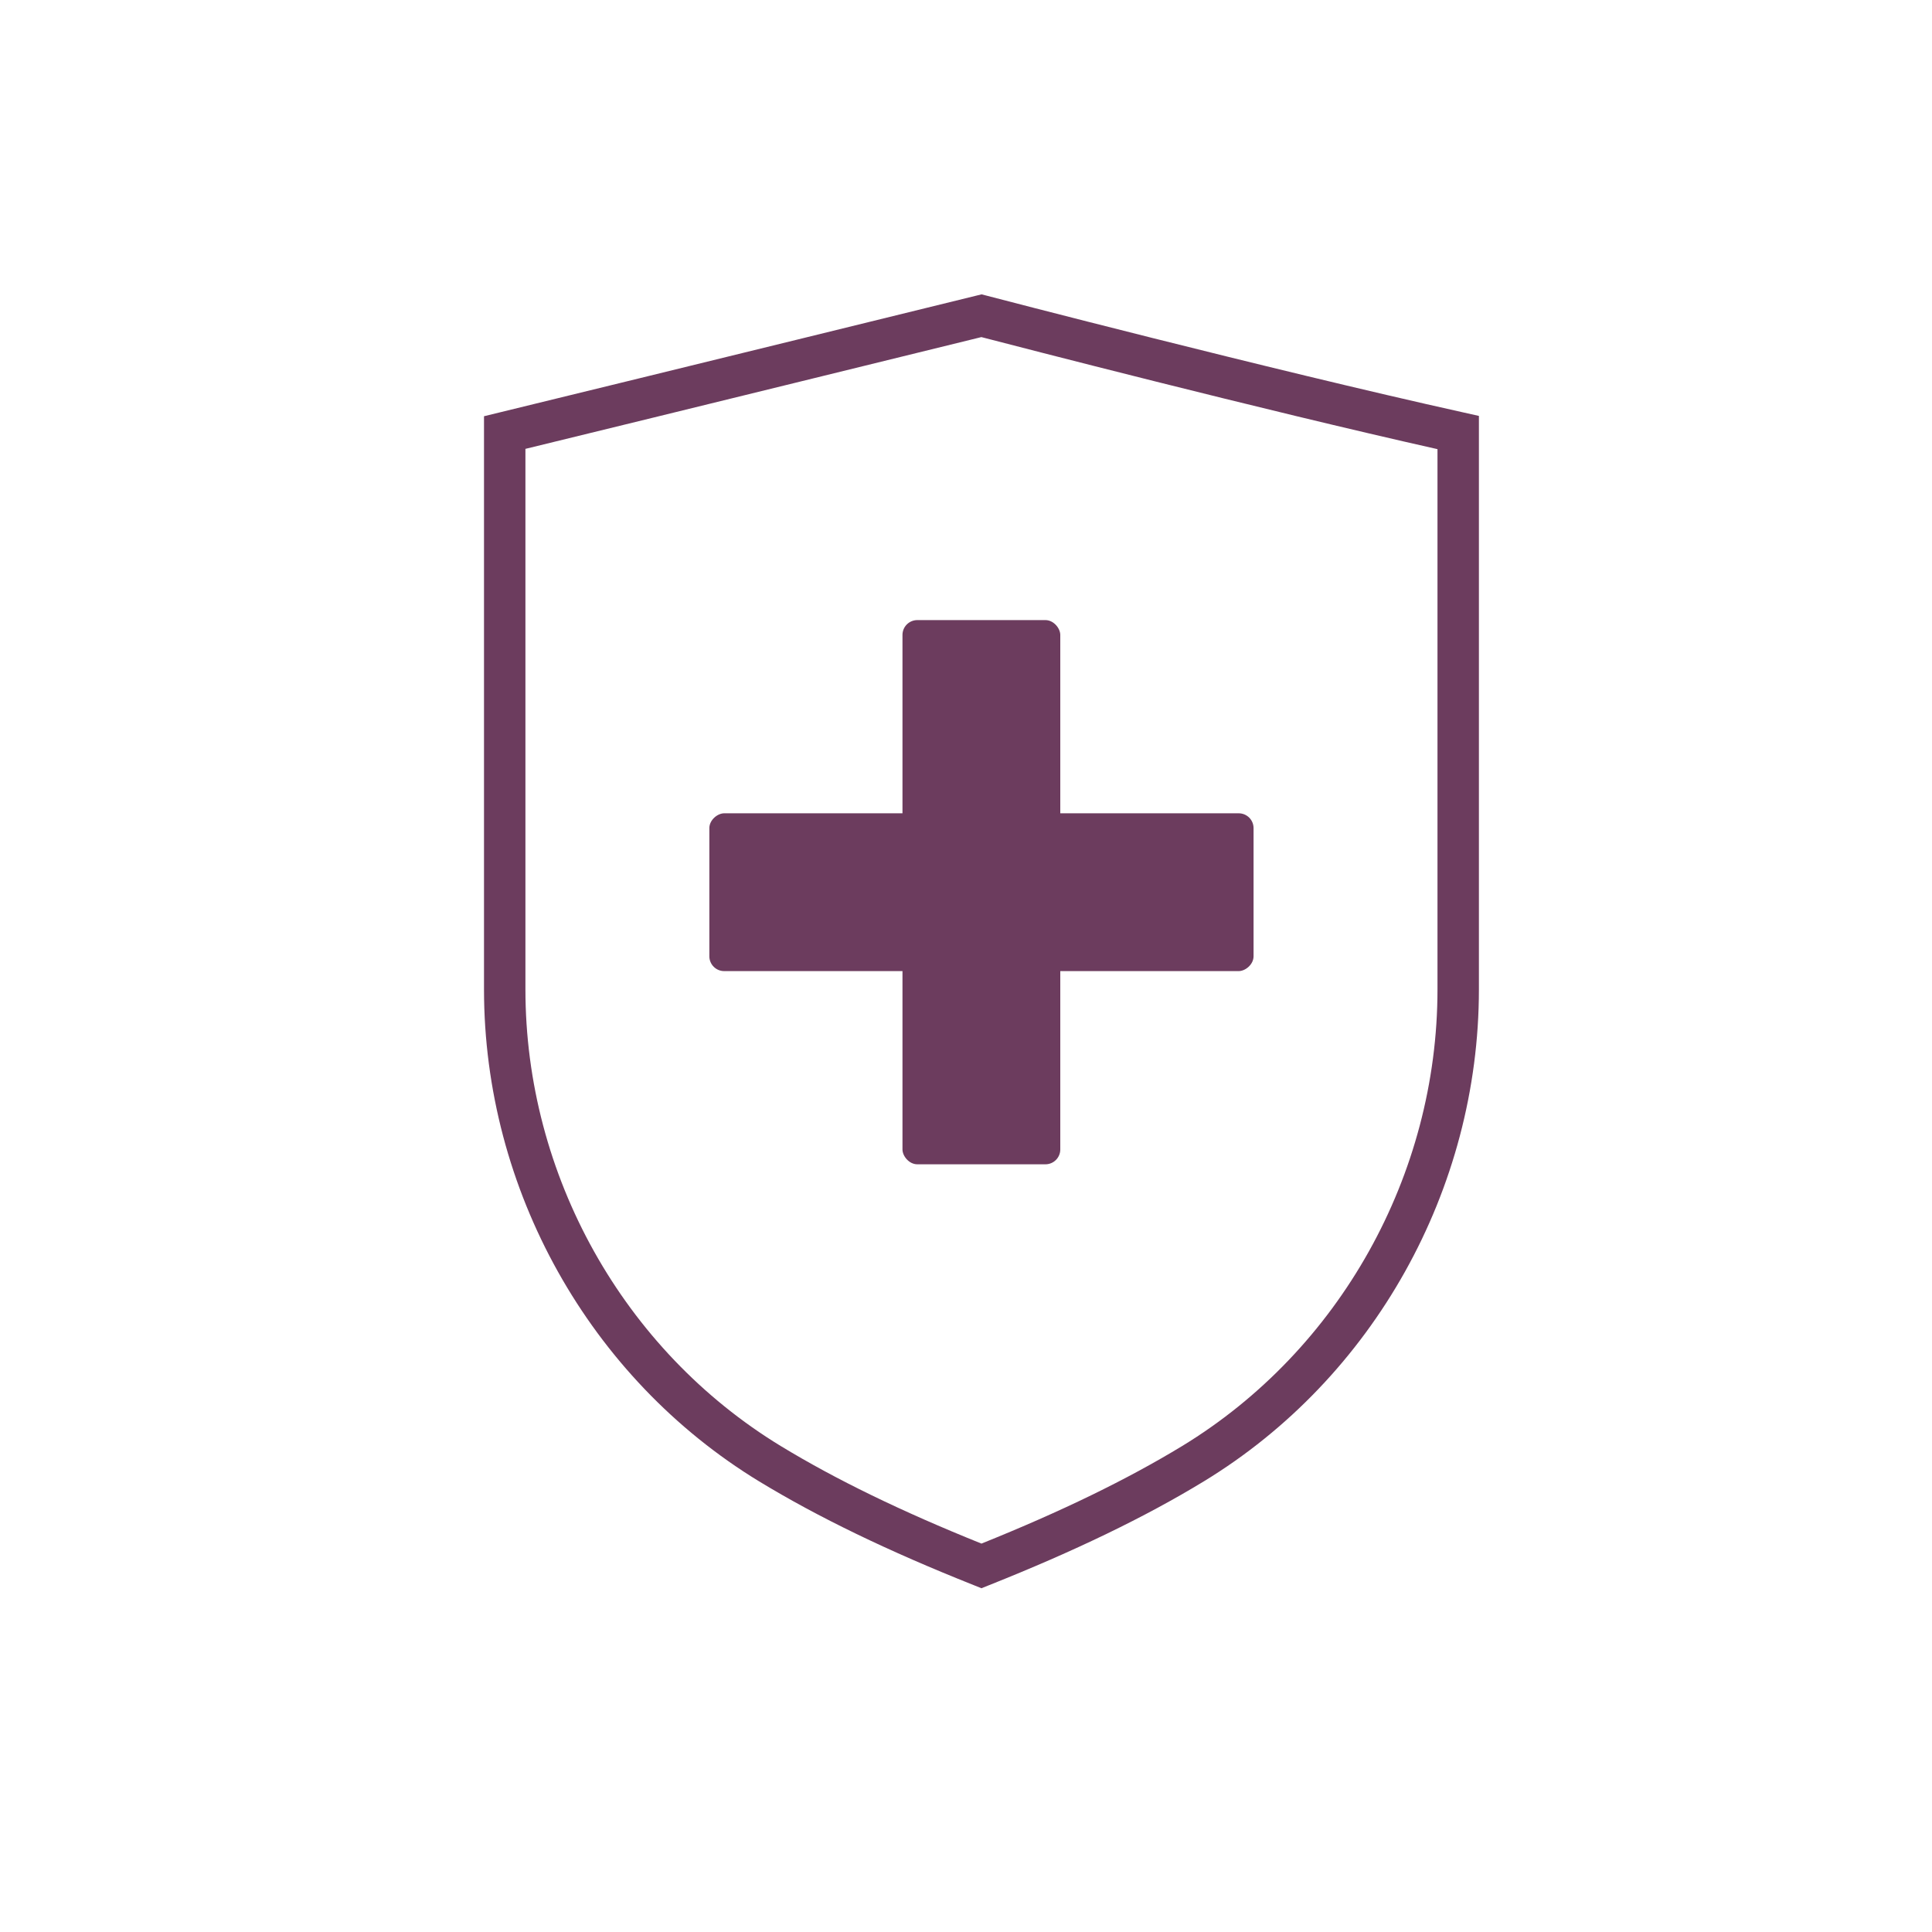
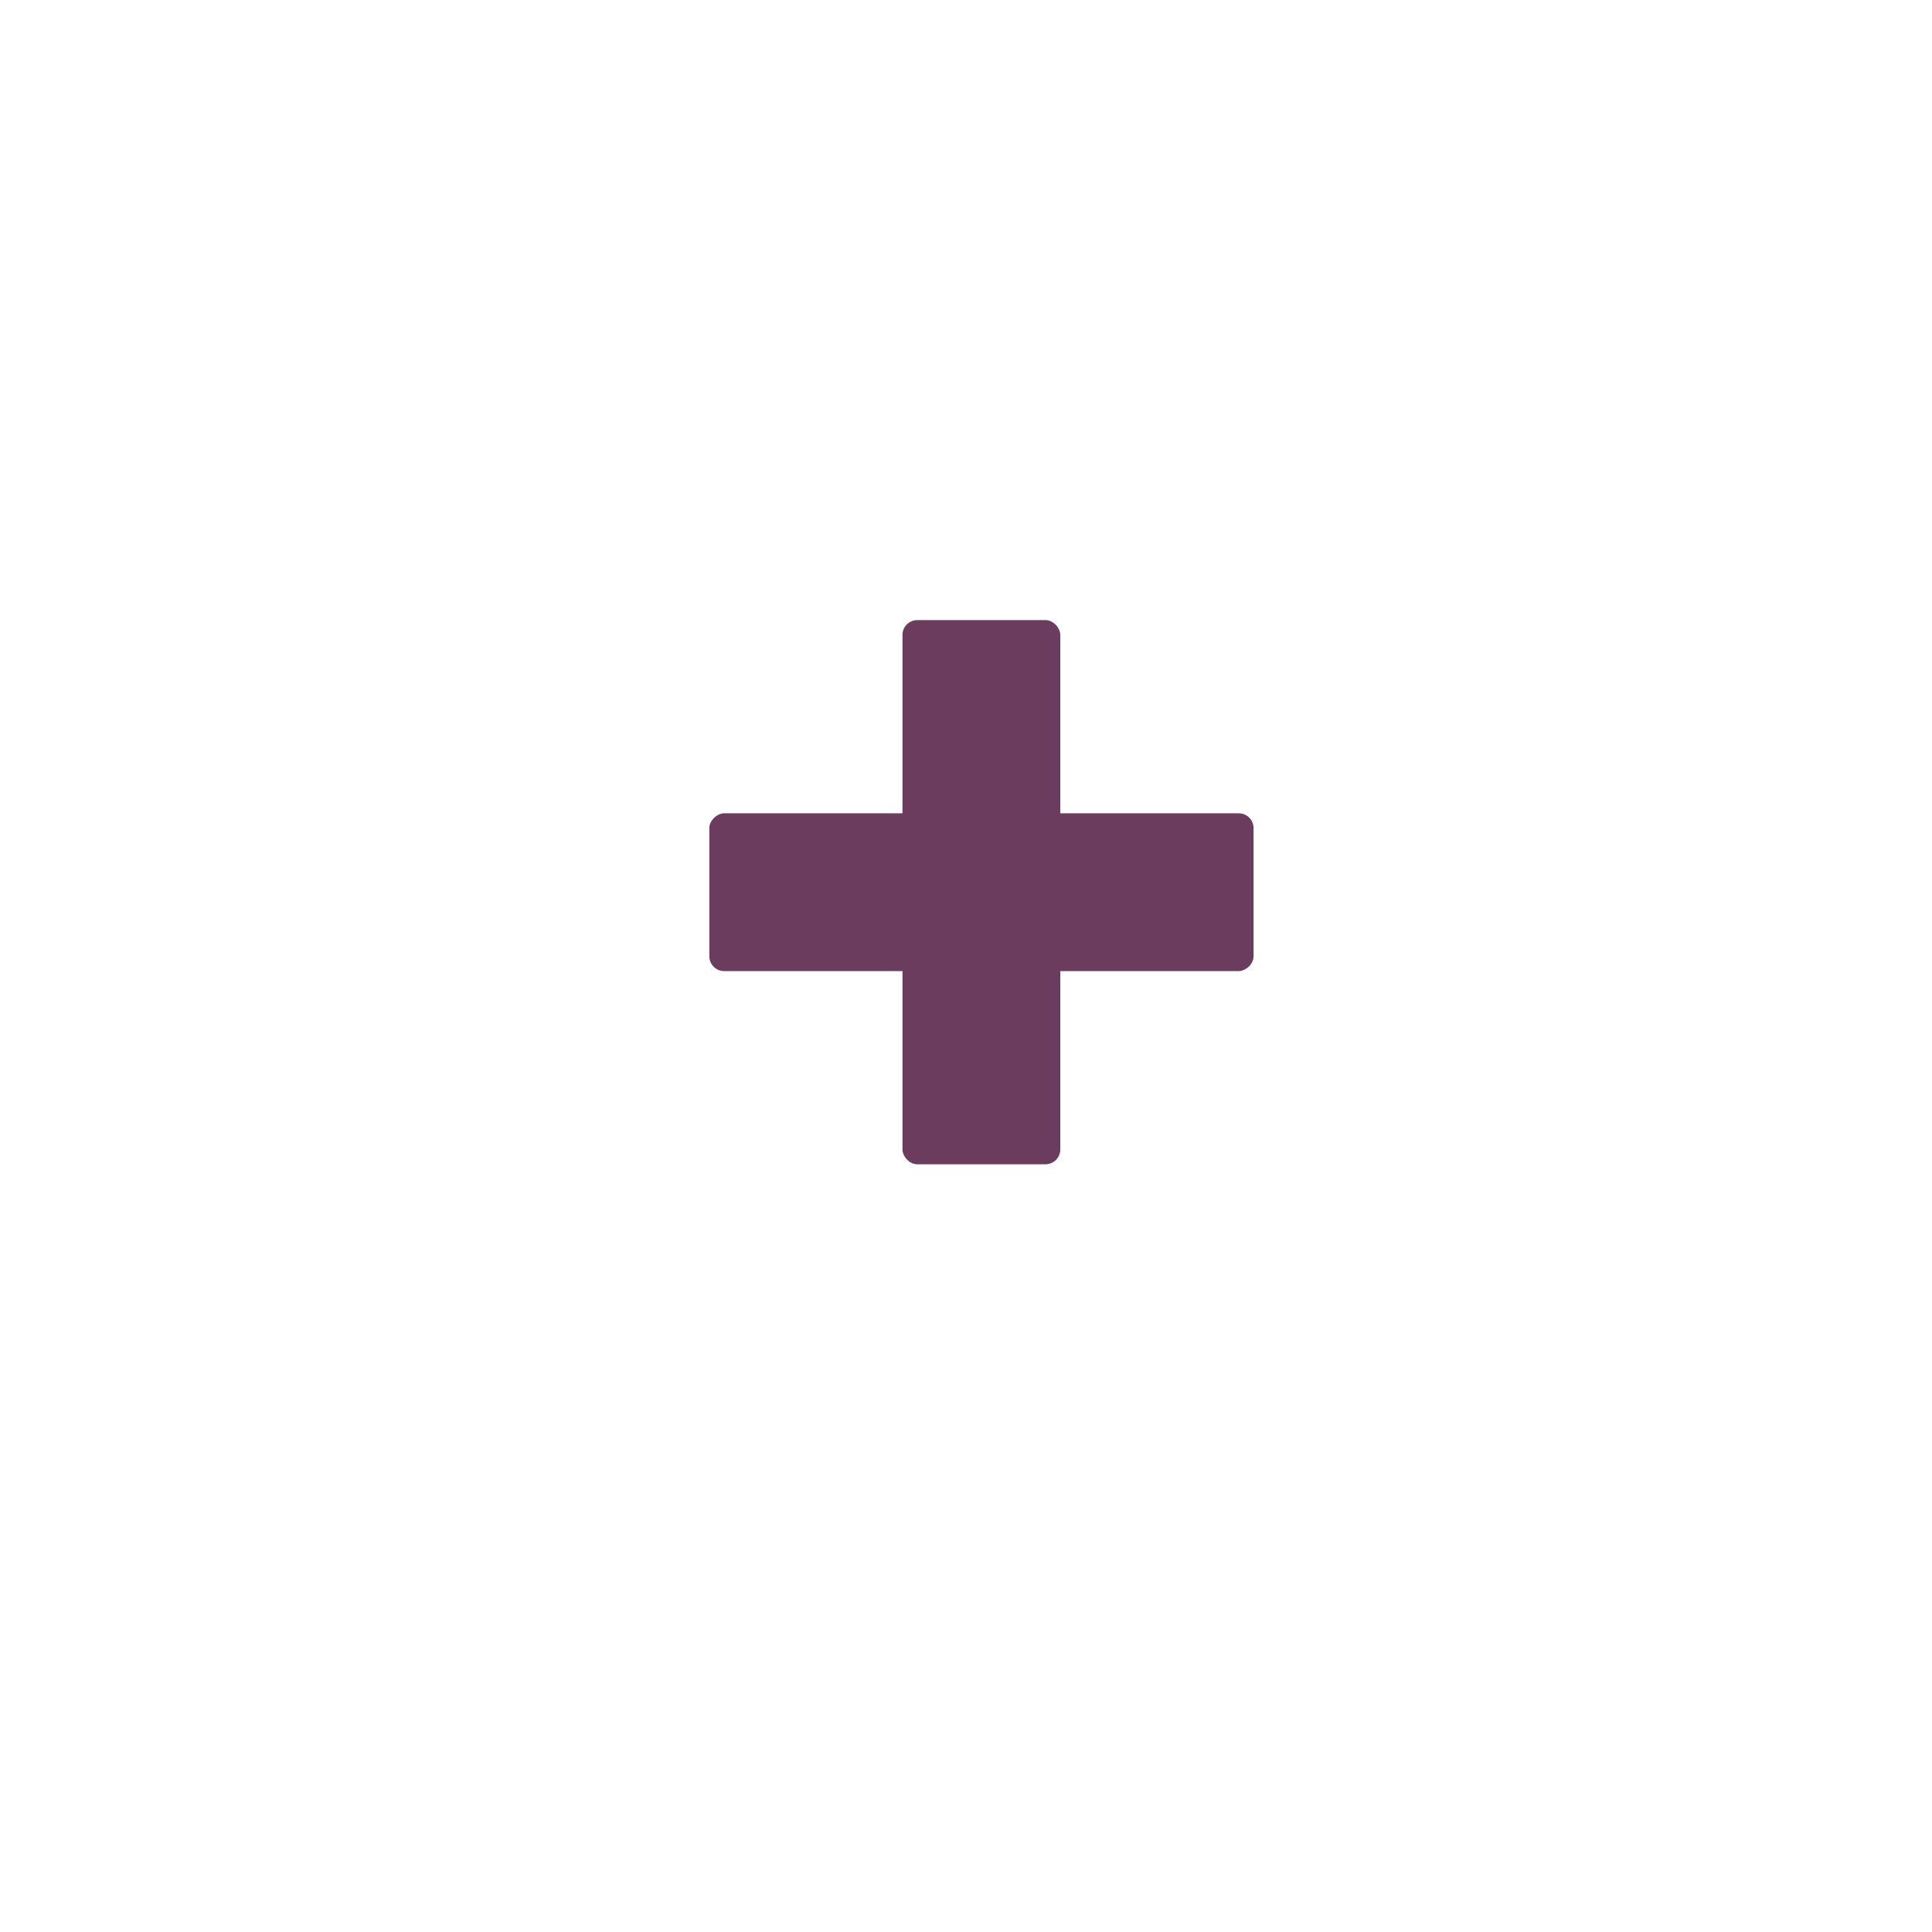
<svg xmlns="http://www.w3.org/2000/svg" viewBox="0 0 250 250" id="a">
  <defs>
    <style>.b{fill:#6c3c5e;}</style>
  </defs>
-   <path d="M127,205.52l-.99-.4c-11.1-4.41-20.18-8.81-27.78-13.43-21.96-13.38-35.6-37.77-35.6-63.66V53.86l2.05-.5c20.18-4.91,61.68-15.11,61.68-15.11l.66-.16.66.17c.36.1,36.48,9.52,61.59,15.09l2.1.47v74.21c0,25.89-13.64,50.29-35.6,63.66-7.59,4.62-16.68,9.01-27.78,13.43l-.99.4ZM67.99,58.08v69.95c0,24.03,12.66,46.67,33.03,59.08,7.1,4.32,15.61,8.46,25.98,12.63,10.37-4.17,18.87-8.31,25.98-12.63,20.37-12.41,33.03-35.05,33.03-59.08V58.12c-23.15-5.2-54.13-13.23-59.02-14.5-5.19,1.27-39.77,9.78-58.99,14.46Z" class="b" />
  <rect ry="1.92" rx="1.92" height="70.42" width="20.42" y="80.24" x="116.78" class="b" />
  <rect transform="translate(242.45 -11.54) rotate(90)" ry="1.92" rx="1.92" height="70.42" width="20.42" y="80.24" x="116.78" class="b" />
</svg>